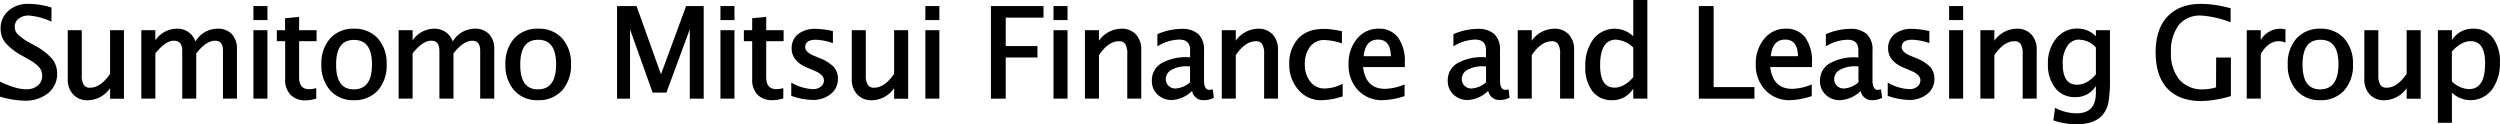
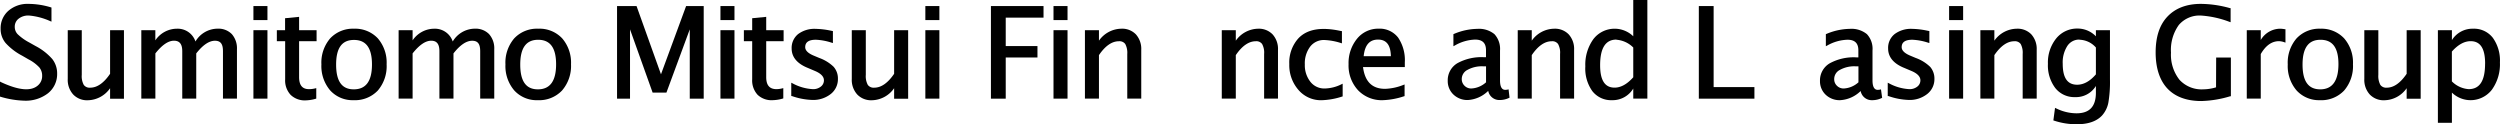
<svg xmlns="http://www.w3.org/2000/svg" id="レイヤー_1" data-name="レイヤー 1" viewBox="0 0 643.59 31.96">
  <path d="M9.16,11.85l-1.67-.94a12.93,12.93,0,0,1-2.94-2.1A2.68,2.68,0,0,1,3.8,6.92a2.56,2.56,0,0,1,1-2.11A4,4,0,0,1,7.48,4a16.78,16.78,0,0,1,5.43,1.43l.34.14V1.94l-.18-.06A20.15,20.15,0,0,0,7.31,1,7.48,7.48,0,0,0,2.16,2.78a5.93,5.93,0,0,0-2,4.63,5.62,5.62,0,0,0,1.28,3.66,15.47,15.47,0,0,0,4.27,3.27l1.61.93a10.3,10.3,0,0,1,2.81,2.09,3.34,3.34,0,0,1,.72,2.17A3.13,3.13,0,0,1,9.75,22C8,23.53,4.91,23.29.36,21.19L0,21v3.87l.18.05a23.64,23.64,0,0,0,6.08,1A9.38,9.38,0,0,0,12.37,24,6.29,6.29,0,0,0,14.71,19a6,6,0,0,0-1.25-3.8A14.87,14.87,0,0,0,9.16,11.85Z" transform="translate(0 0)" />
  <path d="M28.34,19c-1.61,2.37-3.33,3.57-5.11,3.57a1.84,1.84,0,0,1-1.66-.71,4.66,4.66,0,0,1-.52-2.59V7.77H17.44V20.32a5.59,5.59,0,0,0,1.4,4,4.9,4.9,0,0,0,3.74,1.49,7.15,7.15,0,0,0,5.76-3.1v2.7h3.57V7.77H28.34Z" transform="translate(0 0)" />
  <path d="M56,7.38a6.65,6.65,0,0,0-5.68,3.3,4.82,4.82,0,0,0-4.75-3.29,6.73,6.73,0,0,0-5.58,3V7.77H36.38V25.39H40V13.75c1.71-2.17,3.32-3.27,4.78-3.27s2.14.88,2.14,2.71v12.2h3.6V13.75c1.69-2.16,3.31-3.26,4.81-3.26s2.07.88,2.07,2.69V25.39H61V12.69a5.54,5.54,0,0,0-1.31-3.9A4.83,4.83,0,0,0,56,7.38Z" transform="translate(0 0)" />
  <rect x="65.24" y="1.56" width="3.61" height="3.61" />
  <rect x="65.24" y="7.77" width="3.61" height="17.62" />
  <path d="M77,4.34l-3.61.35V7.77H71.27V10.6h2.14v9.81a5.44,5.44,0,0,0,1.4,4,5.2,5.2,0,0,0,3.87,1.43,10,10,0,0,0,2.55-.4l.19-.06V22.69l-.31.07a6.32,6.32,0,0,1-1.44.19C77.88,23,77,22,77,19.85V10.6H81.5V7.77H77Z" transform="translate(0 0)" />
  <path d="M91.13,7.39A8,8,0,0,0,85,9.88a9.57,9.57,0,0,0-2.26,6.7A9.66,9.66,0,0,0,85,23.27a7.77,7.77,0,0,0,6,2.52,8.12,8.12,0,0,0,6.26-2.48,9.63,9.63,0,0,0,2.27-6.76,9.54,9.54,0,0,0-2.26-6.67A8,8,0,0,0,91.13,7.39ZM91.07,23c-3.06,0-4.54-2.08-4.54-6.37s1.5-6.35,4.6-6.35,4.63,2.06,4.63,6.32S94.22,23,91.07,23Z" transform="translate(0 0)" />
  <path d="M122.23,7.38a6.68,6.68,0,0,0-5.68,3.3,4.84,4.84,0,0,0-4.74-3.29,6.75,6.75,0,0,0-5.59,3V7.77h-3.6V25.39h3.6V13.75c1.71-2.17,3.32-3.27,4.78-3.27s2.12.88,2.12,2.7V25.39h3.62V13.75c1.69-2.16,3.31-3.26,4.81-3.26s2.07.88,2.07,2.69V25.39h3.62V12.69a5.51,5.51,0,0,0-1.33-3.9A4.85,4.85,0,0,0,122.23,7.38Z" transform="translate(0 0)" />
  <path d="M138.54,7.39a8,8,0,0,0-6.16,2.49,9.57,9.57,0,0,0-2.26,6.7,9.64,9.64,0,0,0,2.26,6.69,7.79,7.79,0,0,0,6.05,2.52,8.1,8.1,0,0,0,6.25-2.48A9.64,9.64,0,0,0,147,16.55a9.55,9.55,0,0,0-2.27-6.67A8,8,0,0,0,138.54,7.39ZM138.47,23c-3.05,0-4.54-2.08-4.54-6.37s1.51-6.39,4.61-6.39,4.62,2.06,4.62,6.32S141.63,23,138.47,23Z" transform="translate(0 0)" />
  <polygon points="170.16 19.13 163.87 1.56 158.85 1.56 158.85 25.4 162.19 25.4 162.19 7.56 168.01 23.84 171.56 23.84 177.57 7.56 177.57 25.4 181.16 25.4 181.16 1.56 176.63 1.56 170.16 19.13" />
  <rect x="185.47" y="1.56" width="3.61" height="3.61" />
  <rect x="185.47" y="7.77" width="3.61" height="17.62" />
  <path d="M197.25,4.34l-3.61.35V7.77H191.5V10.6h2.14v9.81a5.44,5.44,0,0,0,1.4,4,5.19,5.19,0,0,0,3.87,1.38,10,10,0,0,0,2.55-.4l.19-.06V22.69l-.31.07a6.32,6.32,0,0,1-1.44.19c-1.79,0-2.65-1-2.65-3.1V10.6h4.48V7.77h-4.48Z" transform="translate(0 0)" />
  <path d="M210.91,14.92l-1.5-.63c-1.41-.6-2.12-1.32-2.12-2.14,0-1.29.9-1.92,2.75-1.92a15.17,15.17,0,0,1,4.06.76l.32.09V8l-.85-.17a20.55,20.55,0,0,0-3.59-.4,7,7,0,0,0-4.51,1.34,4.57,4.57,0,0,0-1.67,3.72c0,2.19,1.4,3.89,4.17,5l1.81.77c1.55.65,2.33,1.46,2.33,2.41a2,2,0,0,1-.79,1.62,3.15,3.15,0,0,1-2.07.66,12.27,12.27,0,0,1-5.19-1.48l-.36-.18v3.44l.17,0a17.44,17.44,0,0,0,5.25,1,7.31,7.31,0,0,0,4.72-1.51,4.83,4.83,0,0,0,1.87-3.9,4.53,4.53,0,0,0-1.12-3.14A10.32,10.32,0,0,0,210.91,14.92Z" transform="translate(0 0)" />
  <path d="M230.18,19c-1.61,2.37-3.33,3.57-5.11,3.57a1.84,1.84,0,0,1-1.66-.71,4.66,4.66,0,0,1-.52-2.59V7.77h-3.61V20.32a5.59,5.59,0,0,0,1.4,4,4.92,4.92,0,0,0,3.74,1.49,7.15,7.15,0,0,0,5.76-3.1v2.7h3.61V7.77h-3.61Z" transform="translate(0 0)" />
  <rect x="238.22" y="7.77" width="3.61" height="17.62" />
  <rect x="238.22" y="1.56" width="3.61" height="3.61" />
  <polygon points="255.1 25.4 258.91 25.4 258.91 14.8 267.08 14.8 267.08 11.86 258.91 11.86 258.91 4.54 268.64 4.54 268.64 1.56 255.1 1.56 255.1 25.4" />
  <rect x="271.21" y="1.56" width="3.61" height="3.61" />
  <rect x="271.21" y="7.77" width="3.61" height="17.62" />
  <path d="M288.64,7.39a7.18,7.18,0,0,0-5.73,3.08V7.77H279.3V25.39h3.61V14.19c1.61-2.37,3.33-3.57,5.12-3.57a1.82,1.82,0,0,1,1.65.71,4.77,4.77,0,0,1,.52,2.57V25.39h3.6V12.84a5.59,5.59,0,0,0-1.39-4A4.91,4.91,0,0,0,288.64,7.39Z" transform="translate(0 0)" />
-   <path d="M311.91,23.07a5.32,5.32,0,0,1-.56.06c-.34,0-1.39,0-1.39-2.42V13a5.61,5.61,0,0,0-1.44-4.21,6.27,6.27,0,0,0-4.41-1.36,15.89,15.89,0,0,0-6,1.3l-.16.06V11.9l.37-.19a11.06,11.06,0,0,1,5.25-1.52c1.89,0,2.81.89,2.81,2.73v1.81h-.47A12.82,12.82,0,0,0,299,16.28a5.09,5.09,0,0,0-2.47,4.52A4.75,4.75,0,0,0,298,24.35a5.18,5.18,0,0,0,3.7,1.4,8.15,8.15,0,0,0,5.18-2.32,2.91,2.91,0,0,0,3,2.36,5.56,5.56,0,0,0,2.44-.53l.16-.08L312.23,23ZM301.56,18a7.64,7.64,0,0,1,4-.93h.8v4.12a6.11,6.11,0,0,1-3.78,1.59,2.39,2.39,0,0,1-1.75-.7,2.33,2.33,0,0,1-.72-1.72A2.66,2.66,0,0,1,301.59,18Z" transform="translate(0 0)" />
  <path d="M323.91,7.39a7.19,7.19,0,0,0-5.77,3.08V7.77h-3.61V25.39h3.61V14.19c1.61-2.37,3.34-3.57,5.13-3.57a1.8,1.8,0,0,1,1.64.71,4.59,4.59,0,0,1,.52,2.57V25.39H329V12.84a5.54,5.54,0,0,0-1.4-4A4.91,4.91,0,0,0,323.91,7.39Z" transform="translate(0 0)" />
  <path d="M341.06,22.78a4.53,4.53,0,0,1-3.69-1.69,6.86,6.86,0,0,1-1.46-4.51A7.12,7.12,0,0,1,337.29,12a4.43,4.43,0,0,1,3.63-1.7,16,16,0,0,1,4.22.76l.32.1V8h-.19c-5.07-1.13-8.72-.53-11,1.85a9.29,9.29,0,0,0-2.36,6.65,9.67,9.67,0,0,0,2.35,6.64,7.6,7.6,0,0,0,5.94,2.66,18.53,18.53,0,0,0,5.27-.93l.18-.05V21.54l-.36.18A10,10,0,0,1,341.06,22.78Z" transform="translate(0 0)" />
  <path d="M354.91,7.38A7,7,0,0,0,349.33,10a9.87,9.87,0,0,0-2.16,6.54,9.35,9.35,0,0,0,2.45,6.7A8.42,8.42,0,0,0,356,25.79a19.22,19.22,0,0,0,5.42-1l.17-.05v-3l-.33.13a13.9,13.9,0,0,1-4.68,1c-3.33,0-5.2-1.83-5.69-5.6h10.76V16.06a10.37,10.37,0,0,0-1.72-6.38A6,6,0,0,0,354.91,7.38Zm-.16,2.81c2.17,0,3.25,1.4,3.31,4.28h-7C351.34,11.61,352.56,10.19,354.75,10.19Z" transform="translate(0 0)" />
  <path d="M388.11,23.07a5.32,5.32,0,0,1-.56.06c-.34,0-1.39,0-1.39-2.42V13a5.61,5.61,0,0,0-1.44-4.21,6.27,6.27,0,0,0-4.41-1.36,15.89,15.89,0,0,0-6,1.3l-.15.06V11.9l.37-.19a11.1,11.1,0,0,1,5.21-1.52c1.89,0,2.81.89,2.81,2.73v1.81h-.49a12.82,12.82,0,0,0-6.89,1.55,5.09,5.09,0,0,0-2.47,4.52,4.75,4.75,0,0,0,1.48,3.55,5.18,5.18,0,0,0,3.7,1.4,8.15,8.15,0,0,0,5.24-2.36A2.9,2.9,0,0,0,386,25.75a5.6,5.6,0,0,0,2.45-.53l.16-.08L388.36,23ZM377.76,18a7.64,7.64,0,0,1,4-.93h.8v4.12a6.11,6.11,0,0,1-3.78,1.59,2.39,2.39,0,0,1-1.75-.7,2.33,2.33,0,0,1-.72-1.72A2.64,2.64,0,0,1,377.76,18Z" transform="translate(0 0)" />
  <path d="M400.1,7.39a7.19,7.19,0,0,0-5.77,3.08V7.77h-3.61V25.39h3.61V14.19c1.61-2.37,3.34-3.57,5.13-3.57a1.8,1.8,0,0,1,1.64.71,4.59,4.59,0,0,1,.52,2.57V25.39h3.61V12.84a5.54,5.54,0,0,0-1.4-4A4.91,4.91,0,0,0,400.1,7.39Z" transform="translate(0 0)" />
  <path d="M420.46,9.34a6.91,6.91,0,0,0-9.76.14c-.18.2-.36.4-.52.61a11.22,11.22,0,0,0-2.06,7,10,10,0,0,0,1.79,6.35A6.11,6.11,0,0,0,415,25.79a6.18,6.18,0,0,0,5.46-3v2.6h3.63V0h-3.63Zm-4.32.89a6.86,6.86,0,0,1,4.32,2v7.66c-1.57,1.77-3.19,2.67-4.81,2.67-2.5,0-3.72-1.88-3.72-5.76,0-4.42,1.38-6.61,4.21-6.61Z" transform="translate(0 0)" />
  <polygon points="441.15 1.56 437.34 1.56 437.34 25.4 451.65 25.4 451.65 22.42 441.15 22.42 441.15 1.56" />
-   <path d="M459.74,7.38A7,7,0,0,0,454.17,10,9.83,9.83,0,0,0,452,16.5a9.4,9.4,0,0,0,2.46,6.7,8.42,8.42,0,0,0,6.36,2.59,19.22,19.22,0,0,0,5.42-1l.17-.05v-3l-.33.13a13.9,13.9,0,0,1-4.68,1c-3.33,0-5.2-1.83-5.69-5.6h10.76V16.06a10.39,10.39,0,0,0-1.75-6.43A6,6,0,0,0,459.74,7.38Zm-.18,2.81c2.16,0,3.25,1.4,3.31,4.28h-7C456.15,11.61,457.37,10.19,459.56,10.19Z" transform="translate(0 0)" />
  <path d="M484,23.07a5.32,5.32,0,0,1-.56.06c-.34,0-1.39,0-1.39-2.42V13a5.53,5.53,0,0,0-1.44-4.21,6.27,6.27,0,0,0-4.41-1.36,15.89,15.89,0,0,0-6,1.3l-.16.06V11.9l.37-.19a11.2,11.2,0,0,1,5.2-1.48c1.89,0,2.8.89,2.8,2.73v1.81h-.49A12.82,12.82,0,0,0,471,16.32a5.09,5.09,0,0,0-2.47,4.52A4.75,4.75,0,0,0,470,24.39a5.18,5.18,0,0,0,3.7,1.4A8.19,8.19,0,0,0,479,23.43a2.89,2.89,0,0,0,2.93,2.36,5.56,5.56,0,0,0,2.44-.53l.16-.08L484.23,23ZM473.64,18a7.64,7.64,0,0,1,4-.93h.79v4.12a6.11,6.11,0,0,1-3.78,1.59,2.39,2.39,0,0,1-1.75-.7,2.28,2.28,0,0,1-.71-1.72A2.64,2.64,0,0,1,473.64,18Z" transform="translate(0 0)" />
  <path d="M493.18,14.92l-1.5-.63c-1.4-.6-2.12-1.32-2.12-2.14,0-1.29.9-1.92,2.75-1.92a15.17,15.17,0,0,1,4.06.76l.32.09V8l-.85-.17a20.55,20.55,0,0,0-3.59-.4,7,7,0,0,0-4.5,1.34,4.52,4.52,0,0,0-1.68,3.72c0,2.19,1.4,3.89,4.17,5l1.82.77c1.54.65,2.32,1.46,2.32,2.41a2,2,0,0,1-.79,1.62,3.15,3.15,0,0,1-2.07.66,12.27,12.27,0,0,1-5.19-1.48l-.36-.18v3.44l.18,0a17.44,17.44,0,0,0,5.25,1,7.26,7.26,0,0,0,4.71-1.51,4.84,4.84,0,0,0,1.88-3.9,4.58,4.58,0,0,0-1.08-3.09A10.42,10.42,0,0,0,493.18,14.92Z" transform="translate(0 0)" />
  <rect x="501.77" y="1.56" width="3.61" height="3.61" />
  <rect x="501.77" y="7.77" width="3.61" height="17.62" />
  <path d="M519.2,7.39a7.18,7.18,0,0,0-5.78,3.08V7.77h-3.6V25.39h3.6V14.19c1.62-2.37,3.34-3.57,5.13-3.57a1.82,1.82,0,0,1,1.65.71,4.76,4.76,0,0,1,.51,2.57V25.39h3.61V12.84a5.59,5.59,0,0,0-1.39-4A4.91,4.91,0,0,0,519.2,7.39Z" transform="translate(0 0)" />
  <path d="M539.56,9.35a6.54,6.54,0,0,0-4.69-2,6.92,6.92,0,0,0-5.53,2.55,9.84,9.84,0,0,0-2.13,6.53,9.64,9.64,0,0,0,1.87,6.2A6.21,6.21,0,0,0,534.16,25a6,6,0,0,0,5.4-2.87v1.72c0,3.58-1.64,5.32-5,5.32a11.94,11.94,0,0,1-5.21-1.26l-.31-.14L528.61,31l.19.06a18.27,18.27,0,0,0,5.82.93c2.92,0,5.11-.75,6.51-2.24a6.93,6.93,0,0,0,1.63-3.28,31.71,31.71,0,0,0,.42-6V7.77h-3.62Zm-4.21.88a5.83,5.83,0,0,1,4.21,2v6.91c-1.51,1.77-3.14,2.67-4.83,2.67-2.49,0-3.71-1.76-3.71-5.38a7.83,7.83,0,0,1,1.17-4.57,3.63,3.63,0,0,1,3.16-1.67Z" transform="translate(0 0)" />
  <path d="M570.49,22.48a11.75,11.75,0,0,1-3.33.52,7.7,7.7,0,0,1-6.09-2.47,10.4,10.4,0,0,1-2.18-7,11,11,0,0,1,2-7.08A7,7,0,0,1,566.57,4a25.33,25.33,0,0,1,7.34,1.61l.33.11V2.09l-.18,0A28.22,28.22,0,0,0,566.58,1c-3.68,0-6.59,1.12-8.64,3.31s-3,5.28-3,9.2,1,7.1,3,9.25,5,3.25,8.73,3.25a27.79,27.79,0,0,0,7.46-1.23h.18V14.82h-3.79Z" transform="translate(0 0)" />
  <path d="M587.1,7.39A5.85,5.85,0,0,0,582,10.3V7.77h-3.6V25.39H582V13.92c1.27-2.2,2.84-3.32,4.69-3.32a4.37,4.37,0,0,1,1.34.26l.33.11V7.51h-.22A8.77,8.77,0,0,0,587.1,7.39Z" transform="translate(0 0)" />
  <path d="M597.37,7.39a8,8,0,0,0-6.15,2.49,9.53,9.53,0,0,0-2.27,6.7,9.64,9.64,0,0,0,2.26,6.69,7.79,7.79,0,0,0,6,2.52,8.07,8.07,0,0,0,6.25-2.48,9.64,9.64,0,0,0,2.28-6.76,9.5,9.5,0,0,0-2.27-6.67A8,8,0,0,0,597.37,7.39ZM597.31,23c-3.06,0-4.55-2.08-4.55-6.37s1.51-6.39,4.61-6.39S602,12.25,602,16.51,600.46,23,597.31,23Z" transform="translate(0 0)" />
  <path d="M619.56,19c-1.61,2.37-3.33,3.57-5.11,3.57a1.84,1.84,0,0,1-1.66-.71,4.86,4.86,0,0,1-.52-2.59V7.77h-3.61V20.32a5.59,5.59,0,0,0,1.4,4,4.92,4.92,0,0,0,3.74,1.49,7.15,7.15,0,0,0,5.76-3.1v2.7h3.61V7.77h-3.61Z" transform="translate(0 0)" />
  <path d="M641.75,9.74a6.12,6.12,0,0,0-5.07-2.35,6.24,6.24,0,0,0-5.47,2.94V7.77H627.6V31.62h3.61V23.84a6.91,6.91,0,0,0,9.77-.15,6.09,6.09,0,0,0,.53-.61,11.22,11.22,0,0,0,2.06-7A10,10,0,0,0,641.75,9.74Zm-2,6.64c0,4.42-1.38,6.57-4.23,6.57a6.76,6.76,0,0,1-4.32-2V13.27c1.58-1.77,3.2-2.67,4.83-2.67,2.51,0,3.73,1.89,3.73,5.78Z" transform="translate(0 0)" />
</svg>